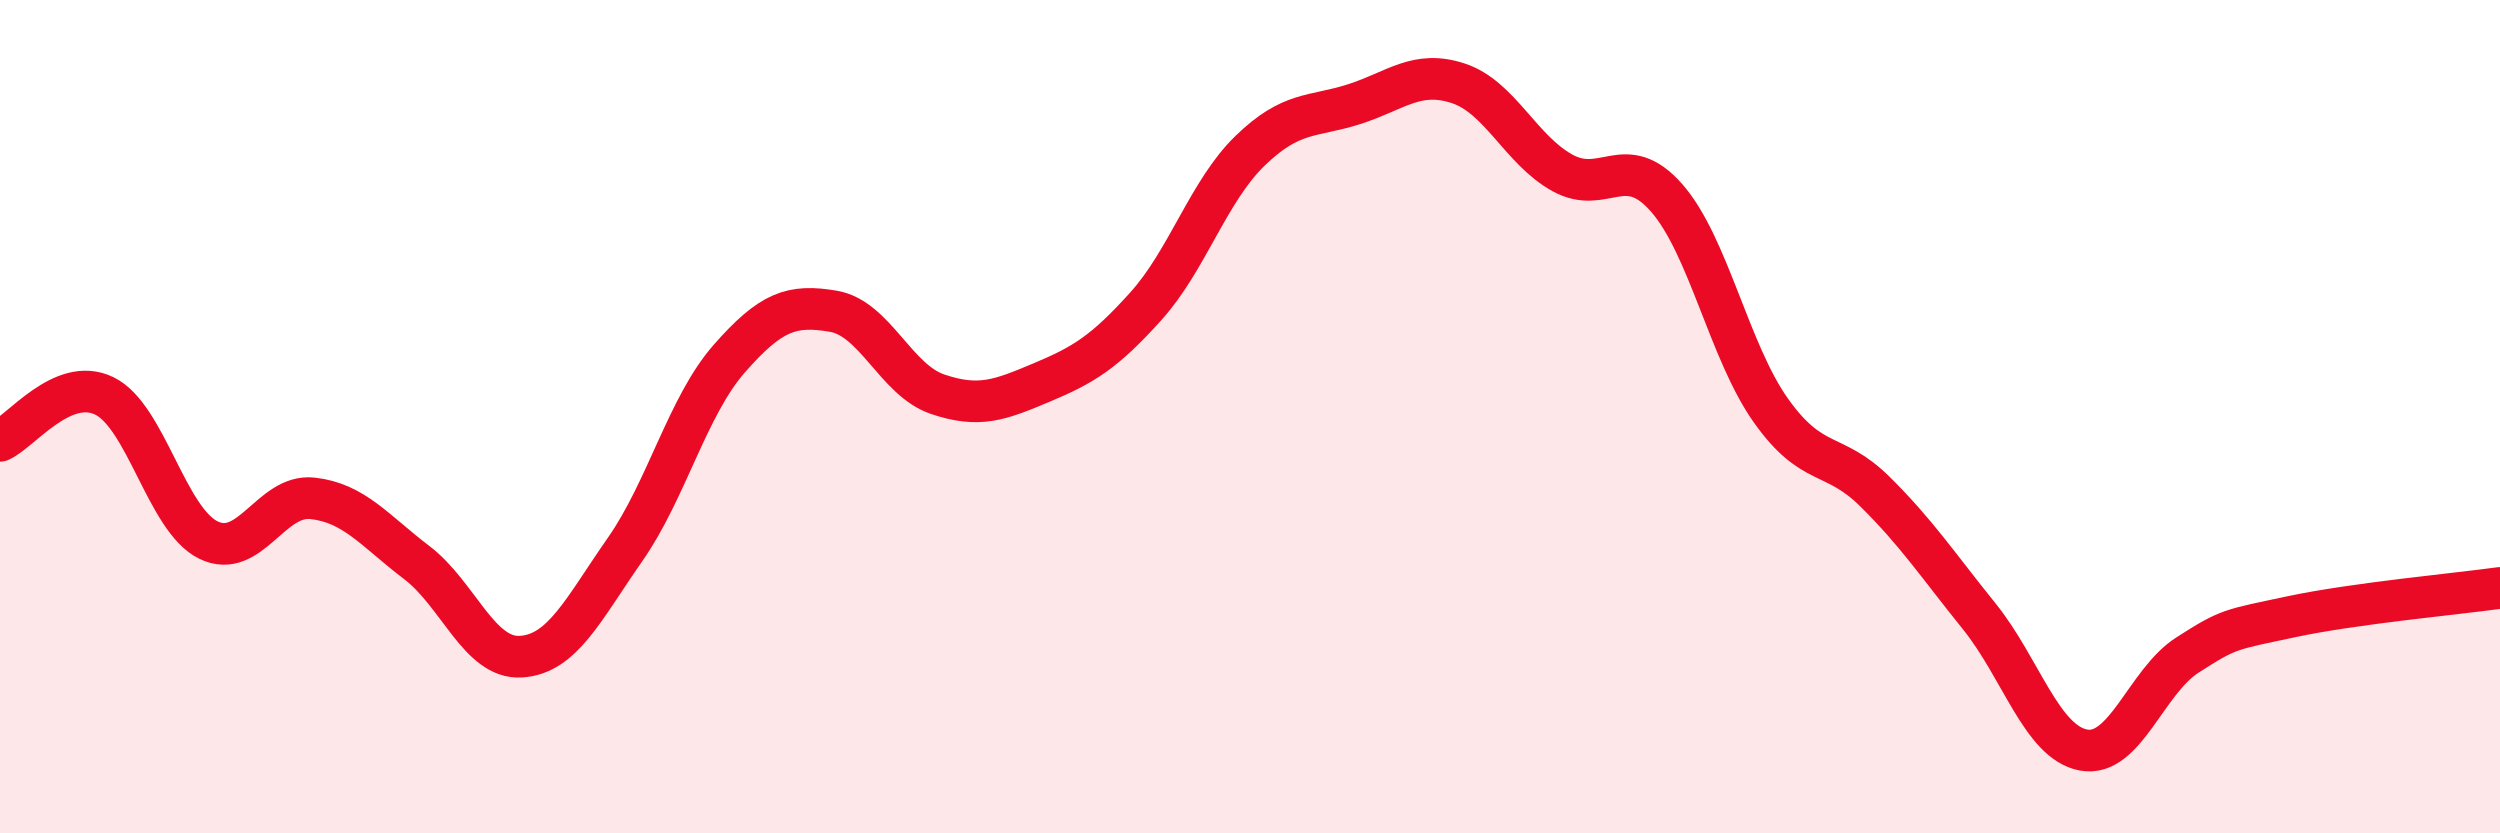
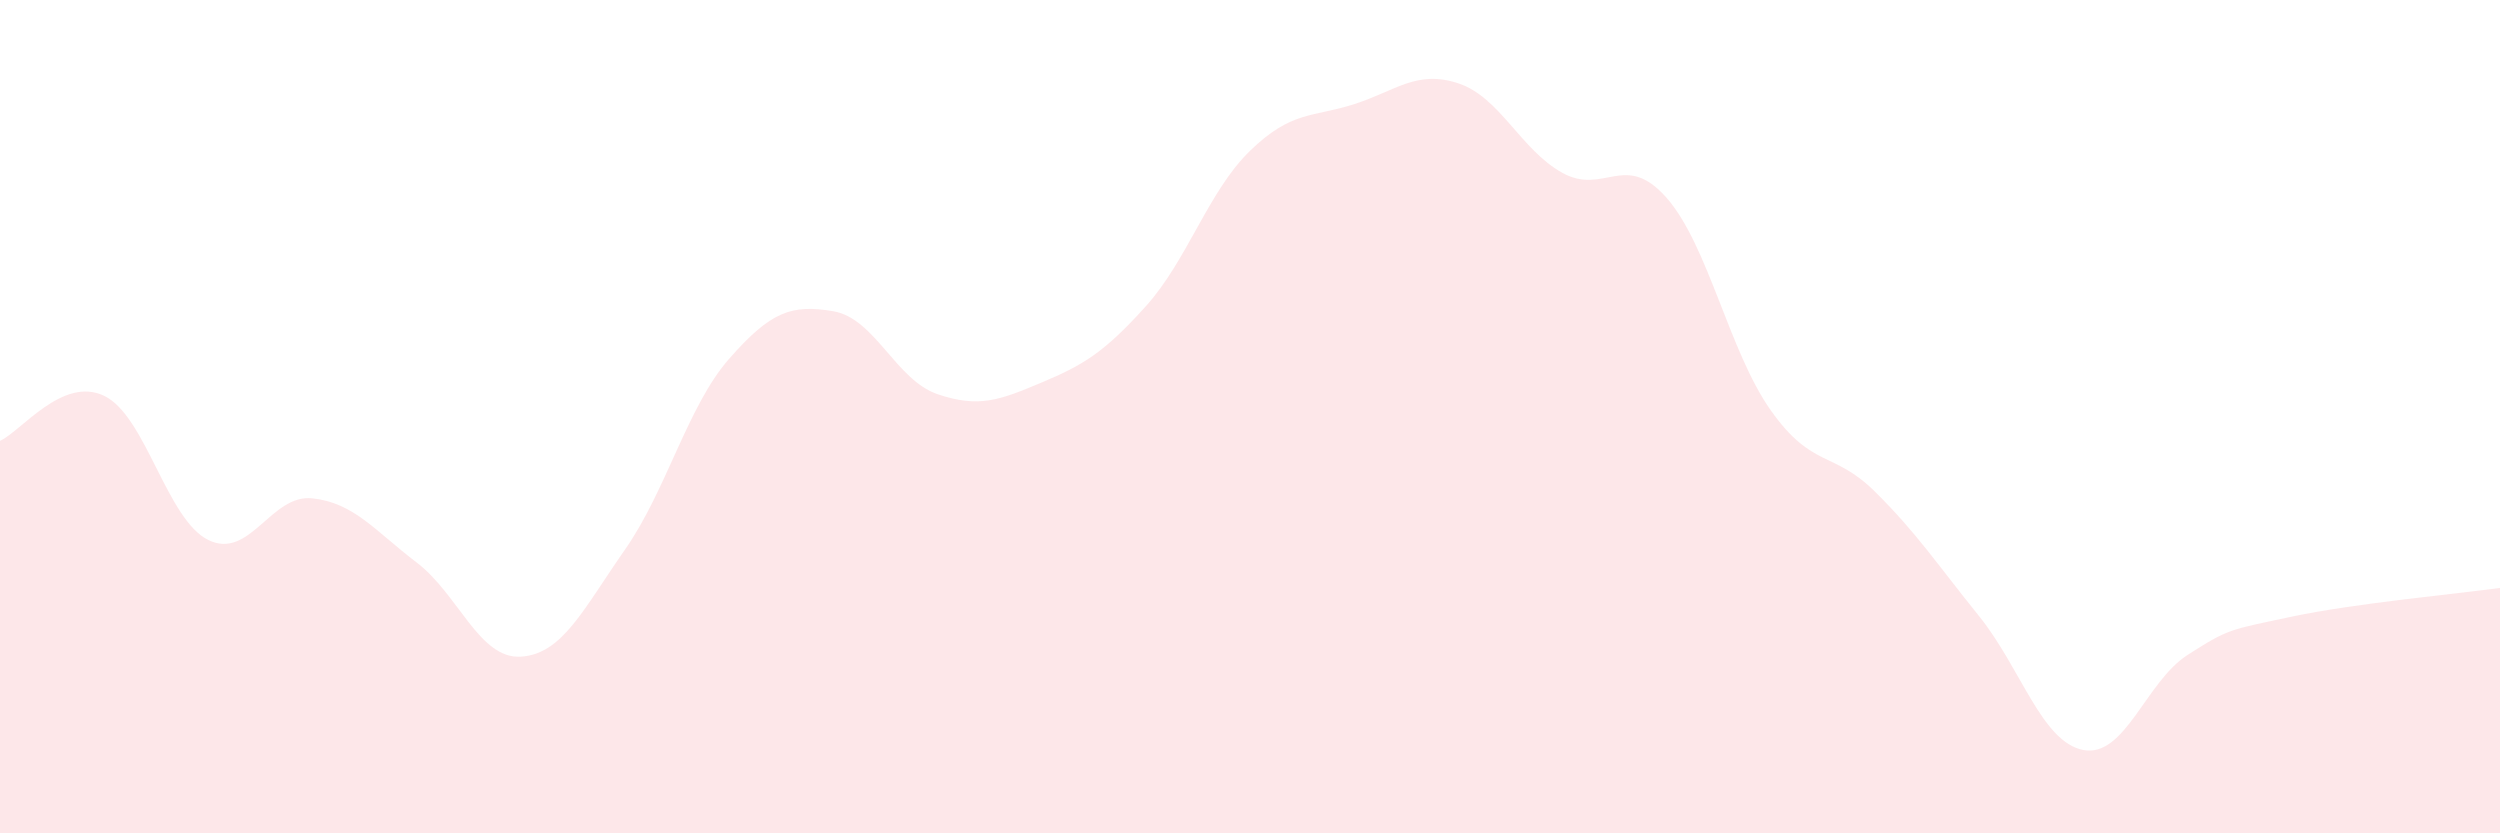
<svg xmlns="http://www.w3.org/2000/svg" width="60" height="20" viewBox="0 0 60 20">
  <path d="M 0,10.58 C 0.5,10.36 1.5,9.02 2.5,9.5 C 3.5,9.98 4,12.47 5,12.96 C 6,13.45 6.5,11.85 7.5,11.96 C 8.5,12.07 9,12.74 10,13.5 C 11,14.26 11.5,15.82 12.5,15.76 C 13.5,15.7 14,14.62 15,13.19 C 16,11.76 16.5,9.75 17.5,8.61 C 18.5,7.47 19,7.3 20,7.47 C 21,7.64 21.5,9.12 22.5,9.46 C 23.5,9.8 24,9.6 25,9.18 C 26,8.76 26.5,8.46 27.5,7.35 C 28.5,6.24 29,4.59 30,3.62 C 31,2.65 31.5,2.82 32.5,2.5 C 33.5,2.18 34,1.67 35,2 C 36,2.33 36.5,3.6 37.5,4.15 C 38.5,4.7 39,3.61 40,4.75 C 41,5.89 41.5,8.44 42.5,9.85 C 43.5,11.26 44,10.81 45,11.8 C 46,12.79 46.5,13.55 47.5,14.79 C 48.5,16.03 49,17.81 50,18 C 51,18.19 51.5,16.36 52.5,15.72 C 53.5,15.08 53.5,15.12 55,14.8 C 56.5,14.48 59,14.25 60,14.11L60 20L0 20Z" fill="#EB0A25" opacity="0.1" stroke-linecap="round" stroke-linejoin="round" />
-   <path d="M 0,10.58 C 0.5,10.36 1.5,9.02 2.5,9.5 C 3.5,9.98 4,12.47 5,12.96 C 6,13.45 6.5,11.85 7.5,11.96 C 8.5,12.07 9,12.74 10,13.5 C 11,14.26 11.5,15.82 12.5,15.76 C 13.5,15.7 14,14.62 15,13.19 C 16,11.76 16.5,9.75 17.5,8.61 C 18.5,7.47 19,7.3 20,7.47 C 21,7.64 21.5,9.12 22.5,9.46 C 23.5,9.8 24,9.6 25,9.18 C 26,8.76 26.5,8.46 27.5,7.35 C 28.5,6.24 29,4.59 30,3.62 C 31,2.65 31.5,2.82 32.5,2.5 C 33.5,2.18 34,1.67 35,2 C 36,2.33 36.5,3.6 37.5,4.15 C 38.5,4.7 39,3.61 40,4.75 C 41,5.89 41.5,8.44 42.5,9.85 C 43.5,11.26 44,10.81 45,11.8 C 46,12.79 46.5,13.55 47.5,14.79 C 48.5,16.03 49,17.81 50,18 C 51,18.19 51.5,16.36 52.5,15.72 C 53.5,15.08 53.5,15.12 55,14.8 C 56.5,14.48 59,14.25 60,14.11" stroke="#EB0A25" stroke-width="1" fill="none" stroke-linecap="round" stroke-linejoin="round" />
</svg>